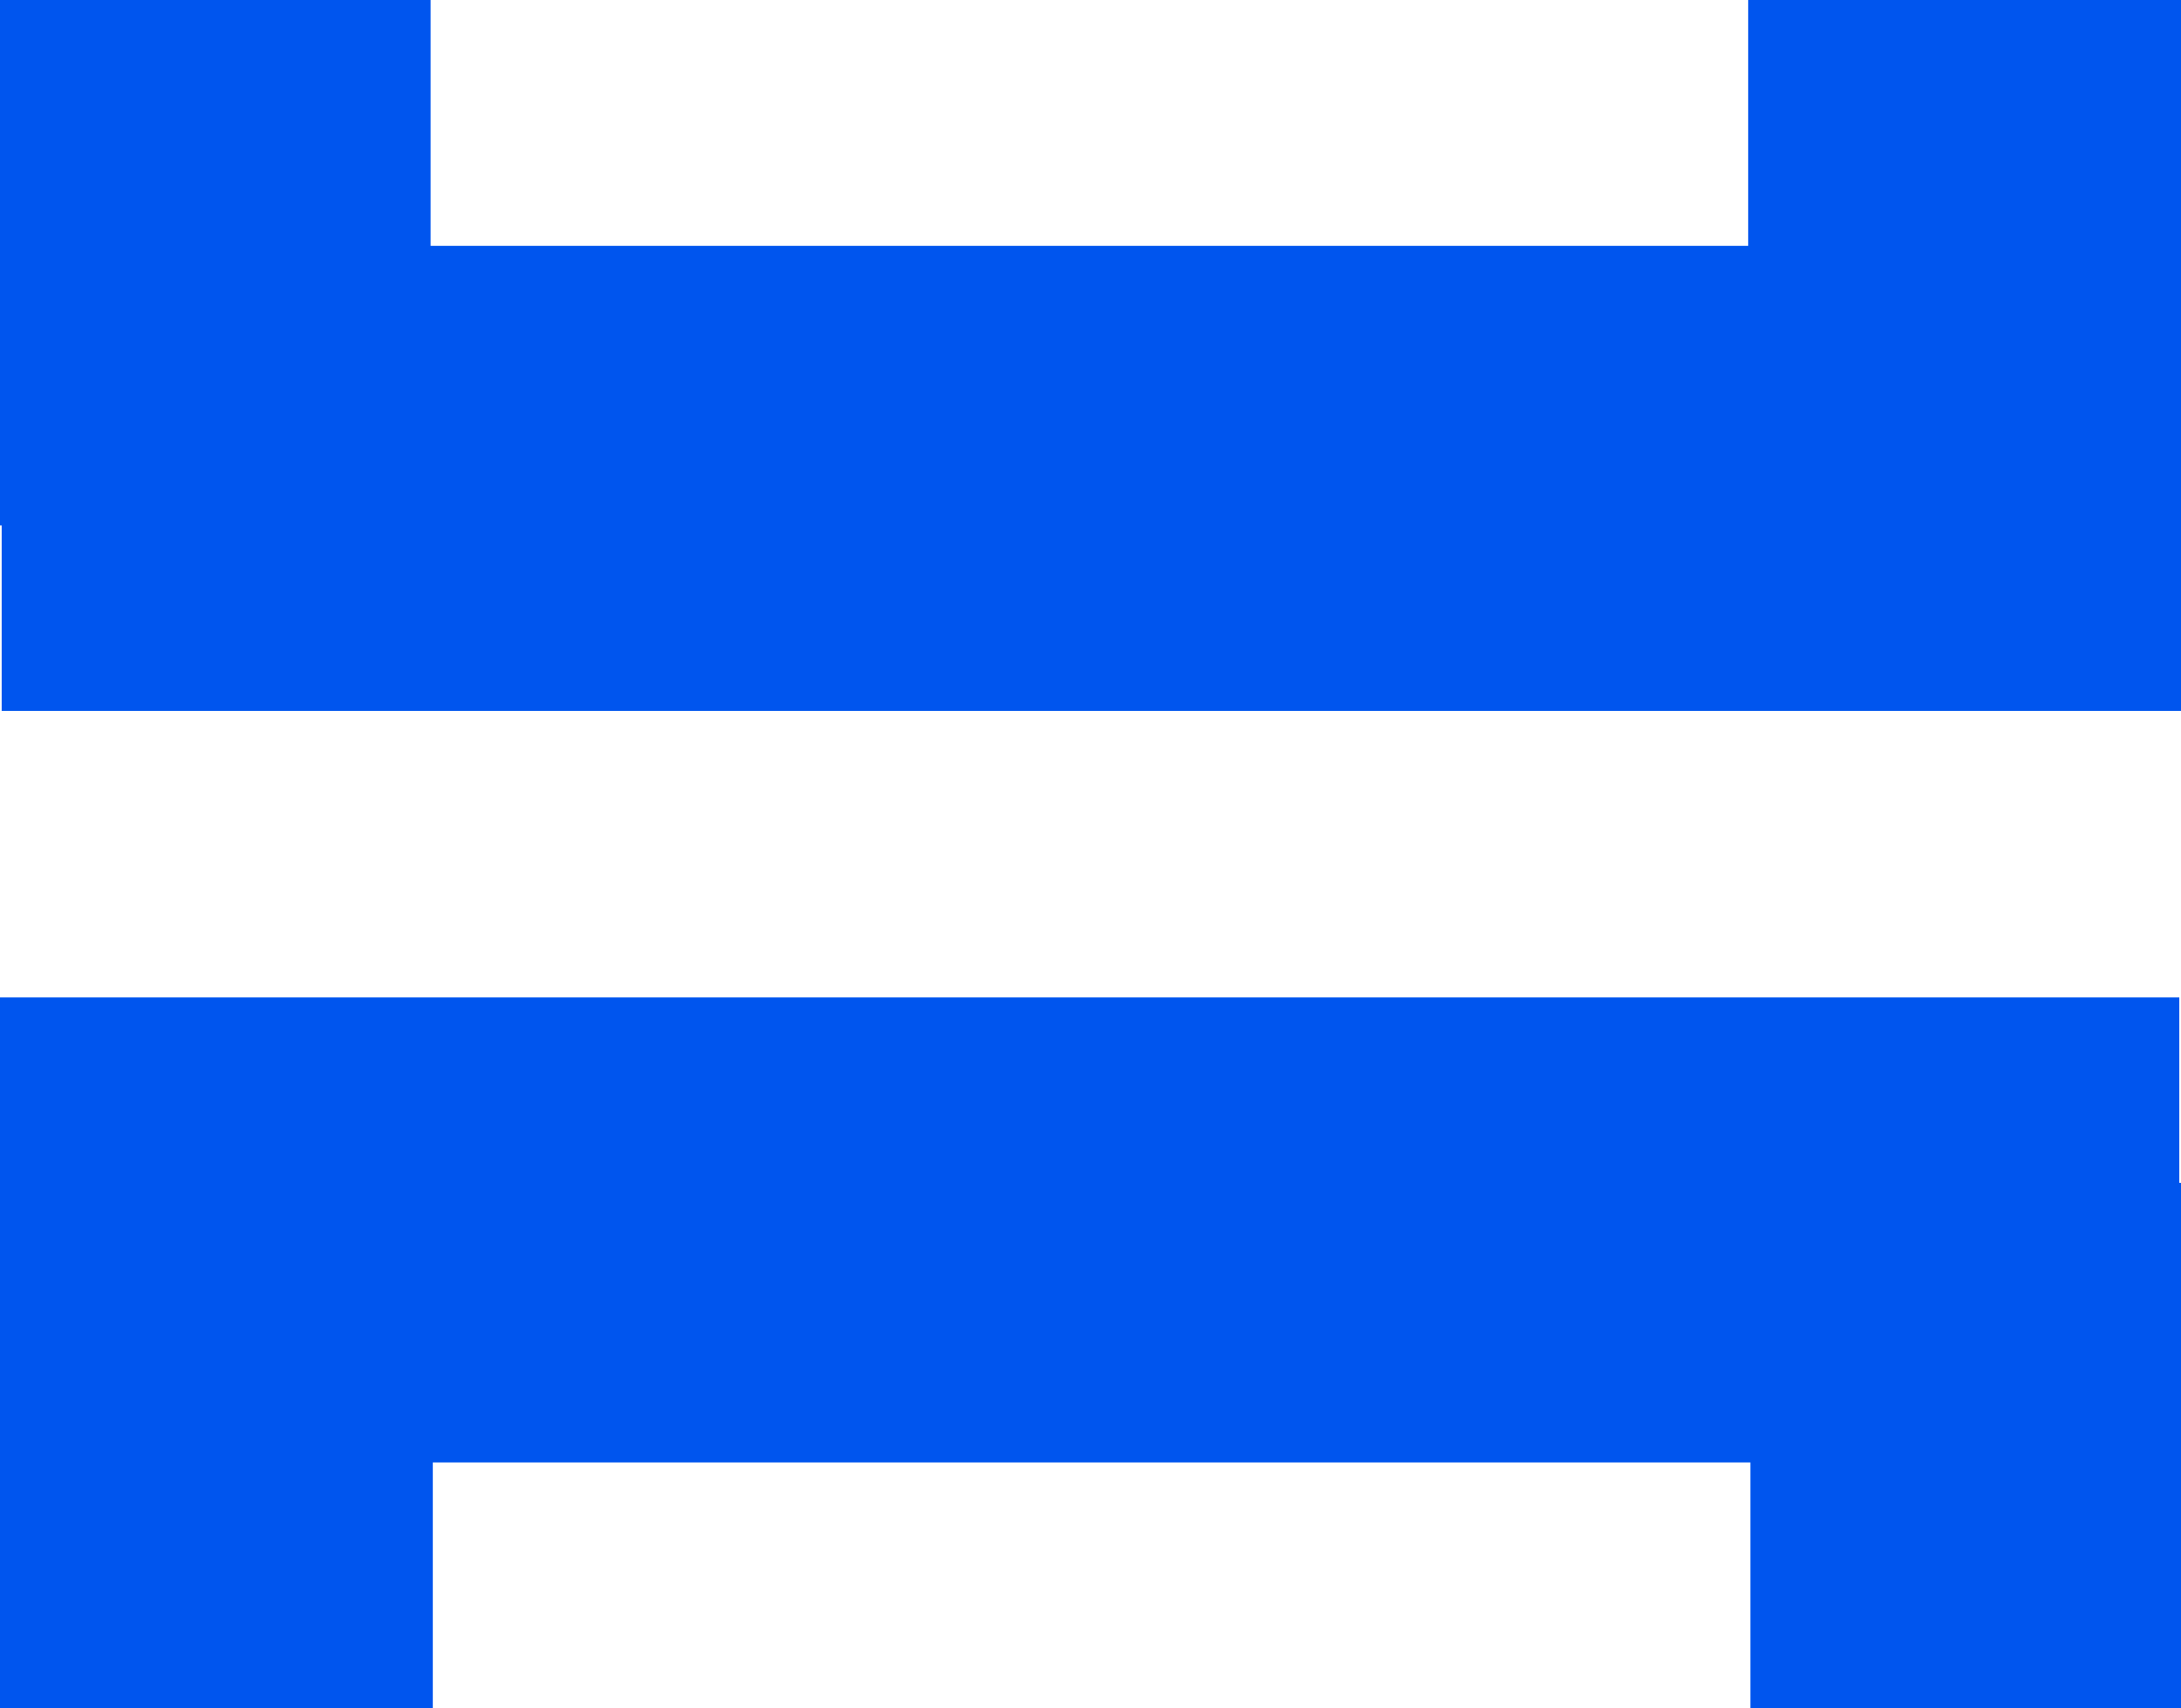
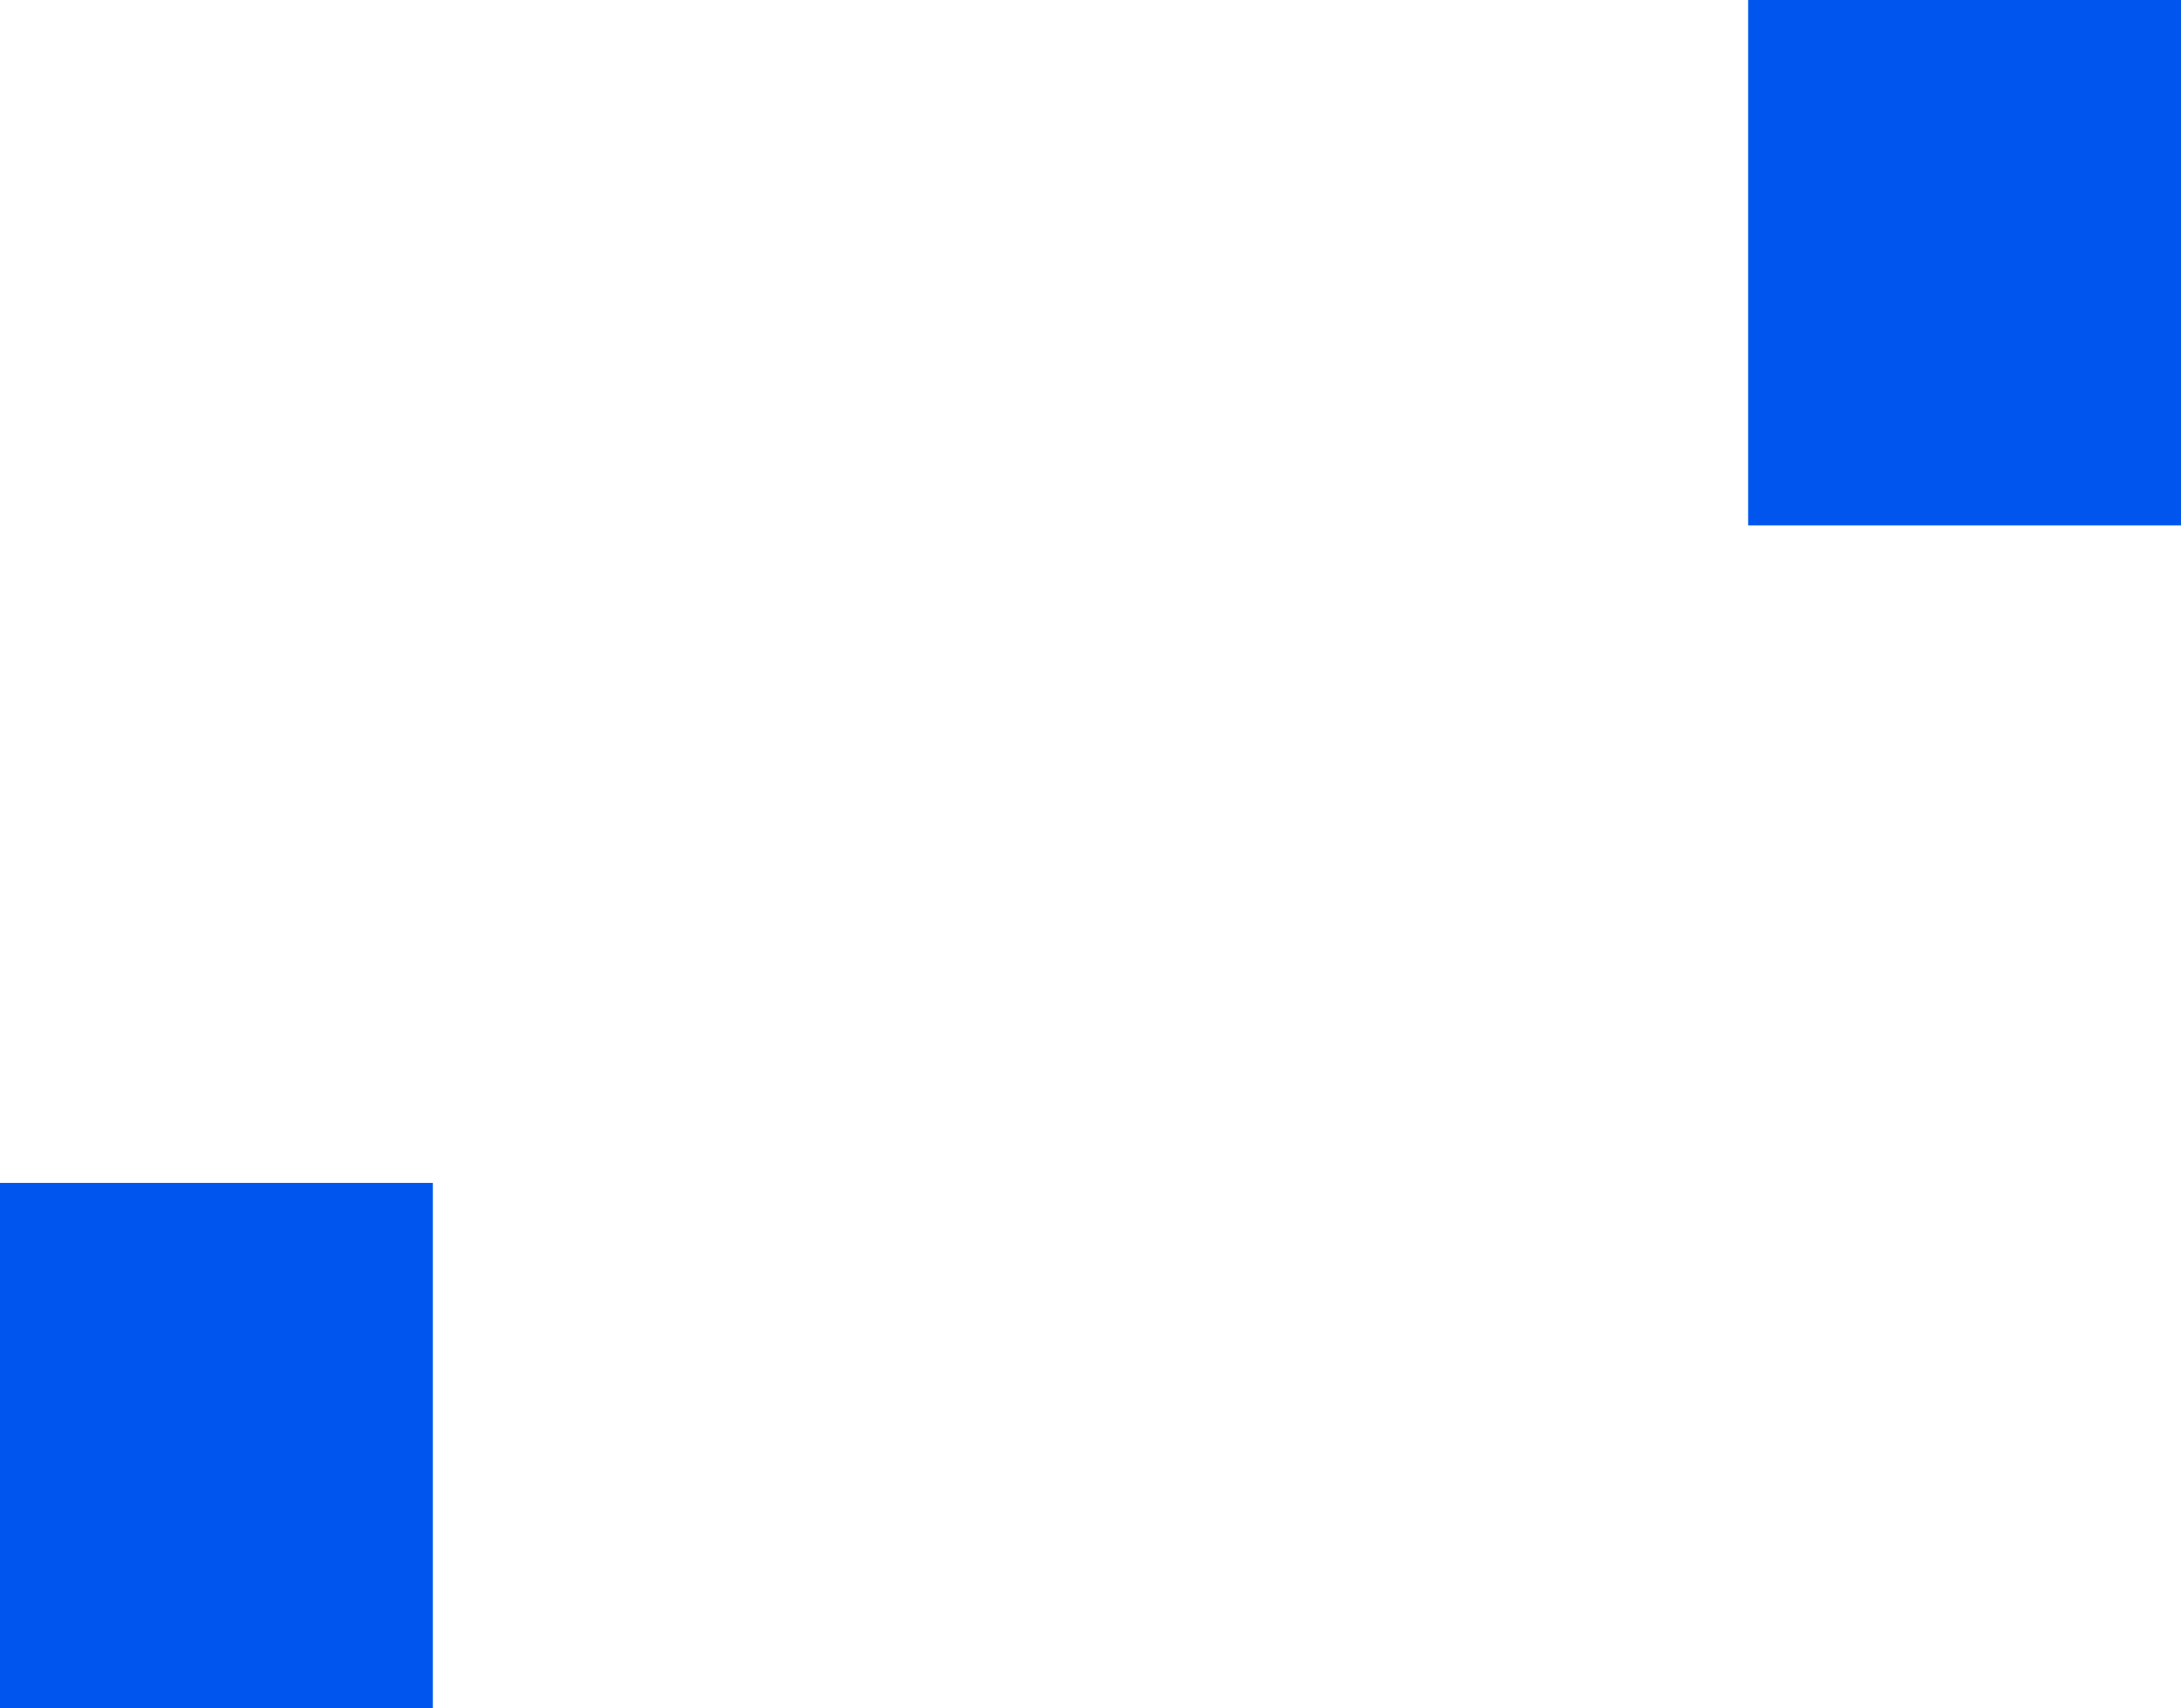
<svg xmlns="http://www.w3.org/2000/svg" width="100.932" height="79.063" viewBox="0 0 100.932 79.063">
  <g data-name="Group 135">
-     <path data-name="Rectangle 371" transform="translate(.079 11.378)" style="fill:#0055ee" d="M0 0h100.853v21.525H0z" />
-     <path data-name="Rectangle 372" style="fill:#0055ee" d="M0 0h19.928v24.319H0z" />
    <path data-name="Rectangle 373" transform="translate(80.902)" style="fill:#0055ee" d="M0 0h20.03v24.319H0z" />
-     <path data-name="Rectangle 374" transform="rotate(180 50.426 33.843)" style="fill:#0055ee" d="M0 0h100.853v21.525H0z" />
-     <path data-name="Rectangle 375" transform="rotate(180 50.466 39.532)" style="fill:#0055ee" d="M0 0h19.928v24.319H0z" />
    <path data-name="Rectangle 376" transform="rotate(180 10.015 39.532)" style="fill:#0055ee" d="M0 0h20.03v24.319H0z" />
  </g>
</svg>